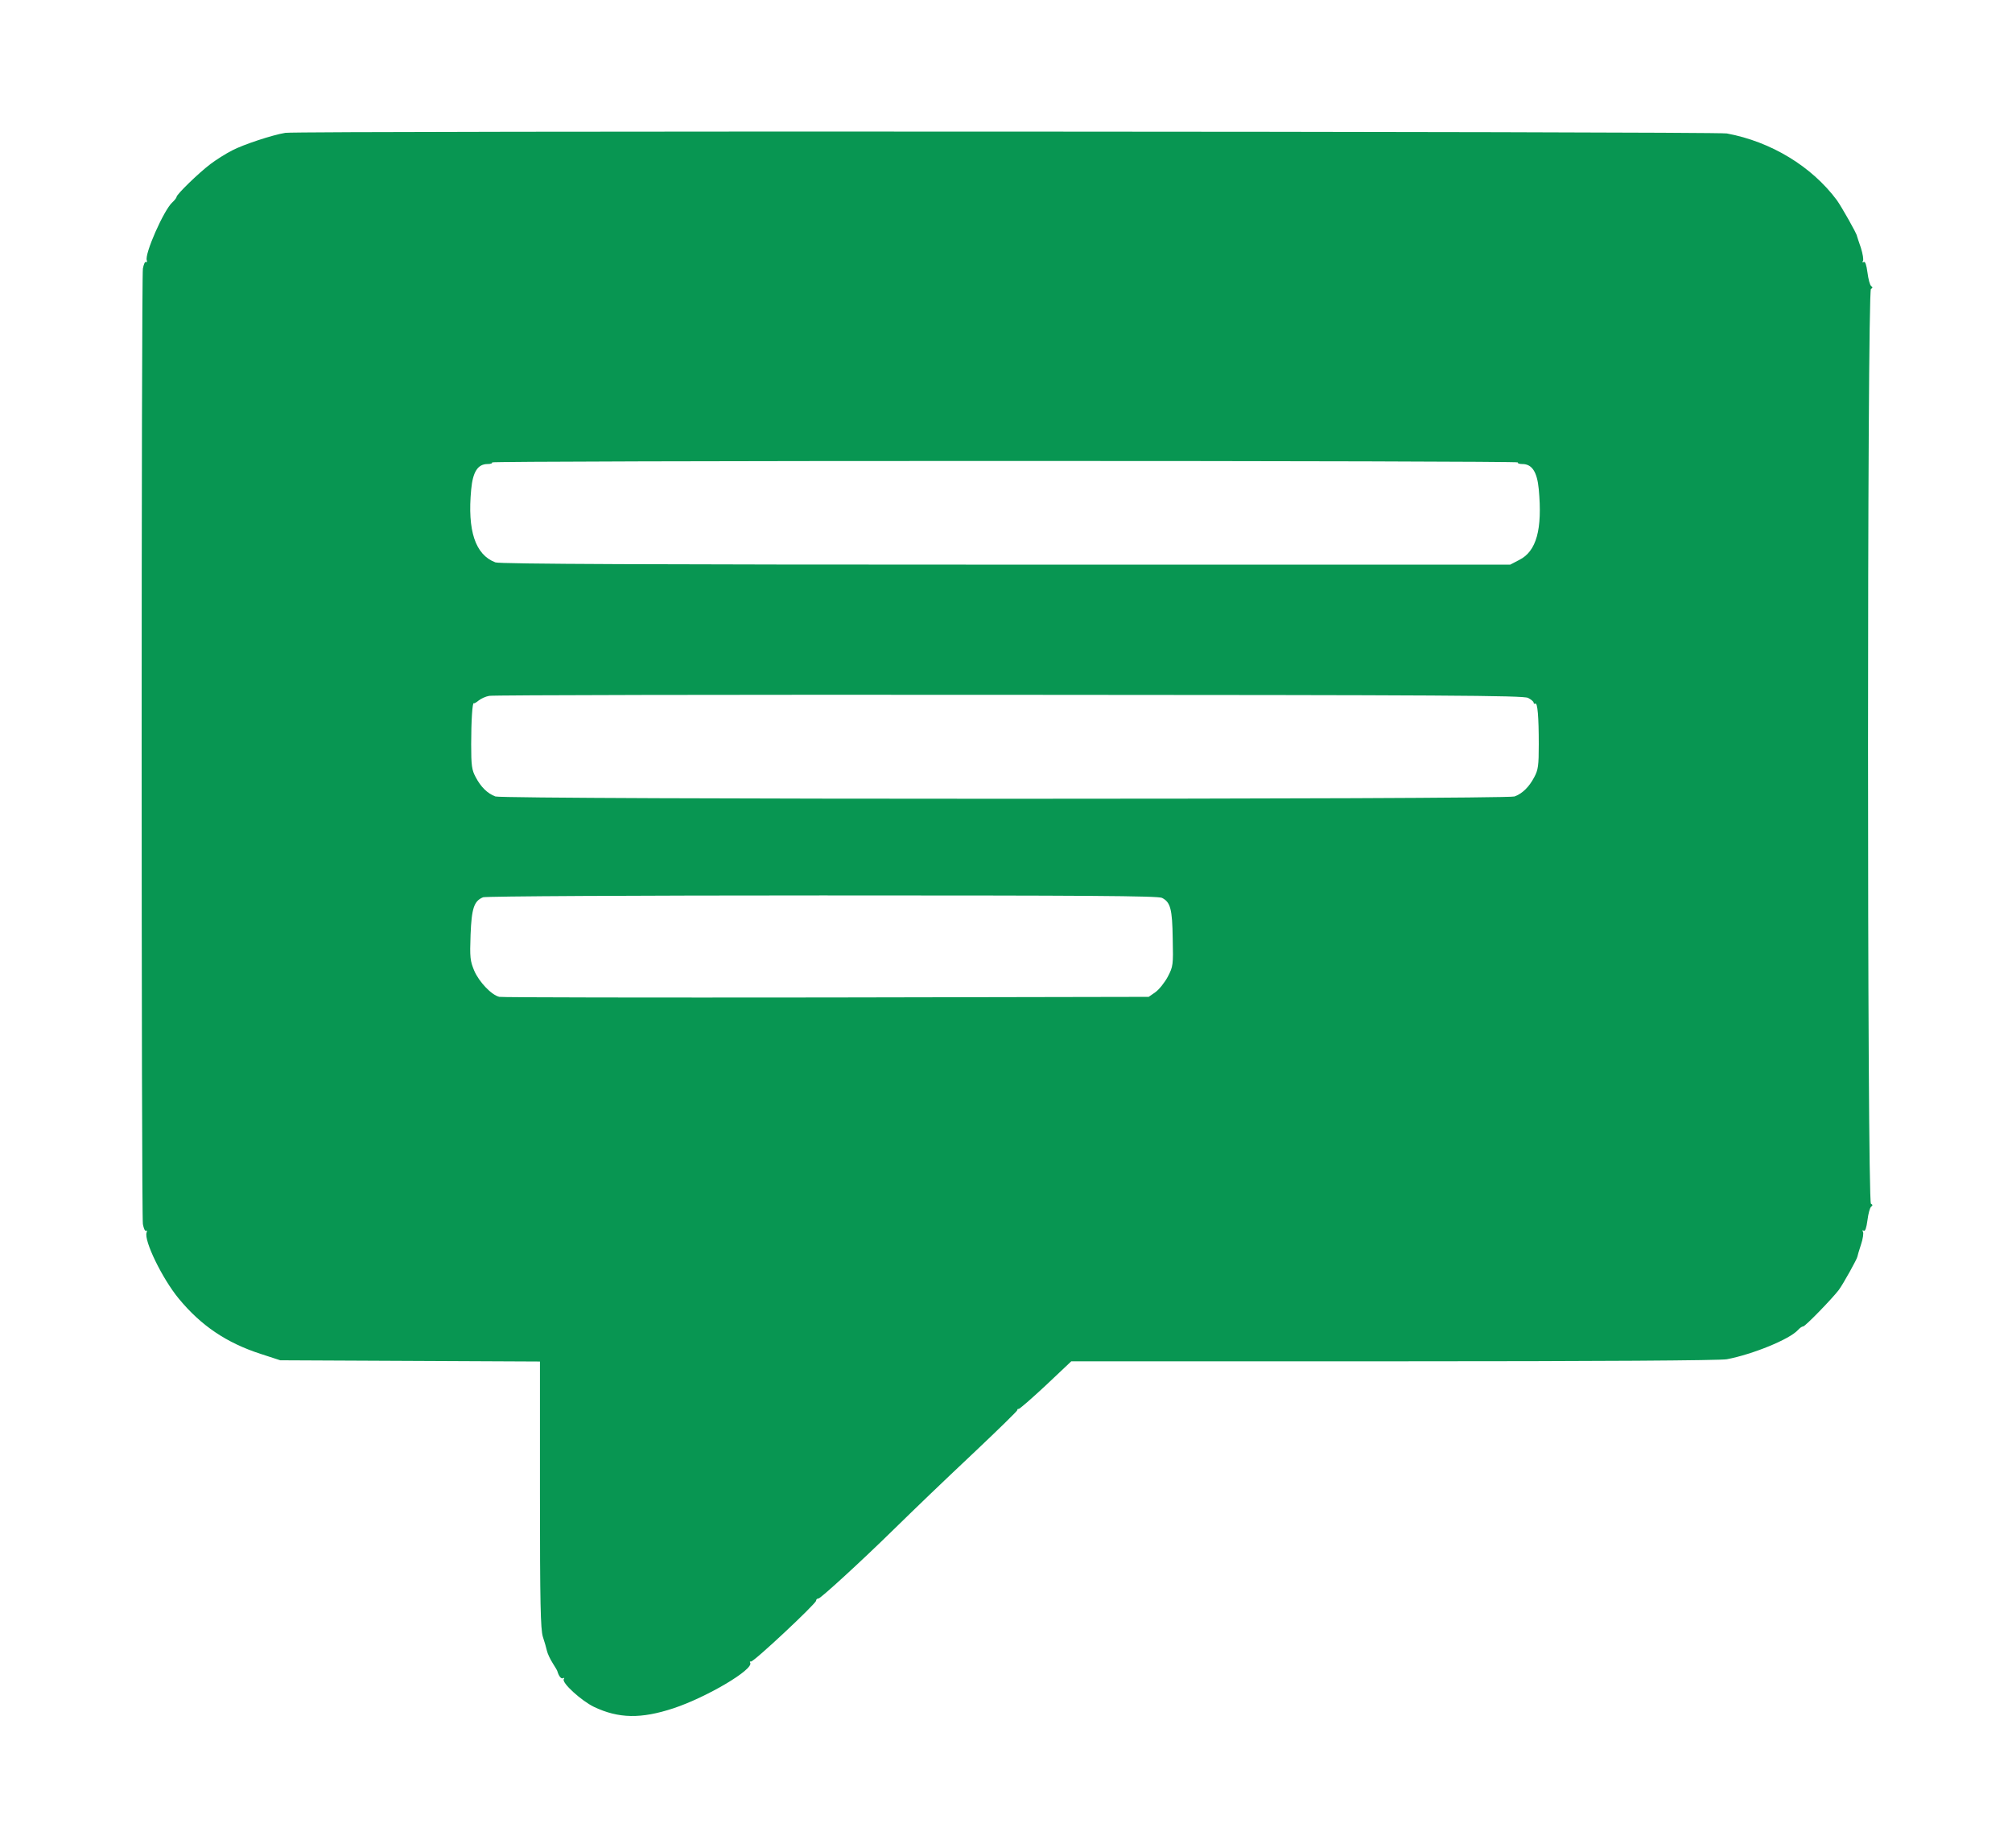
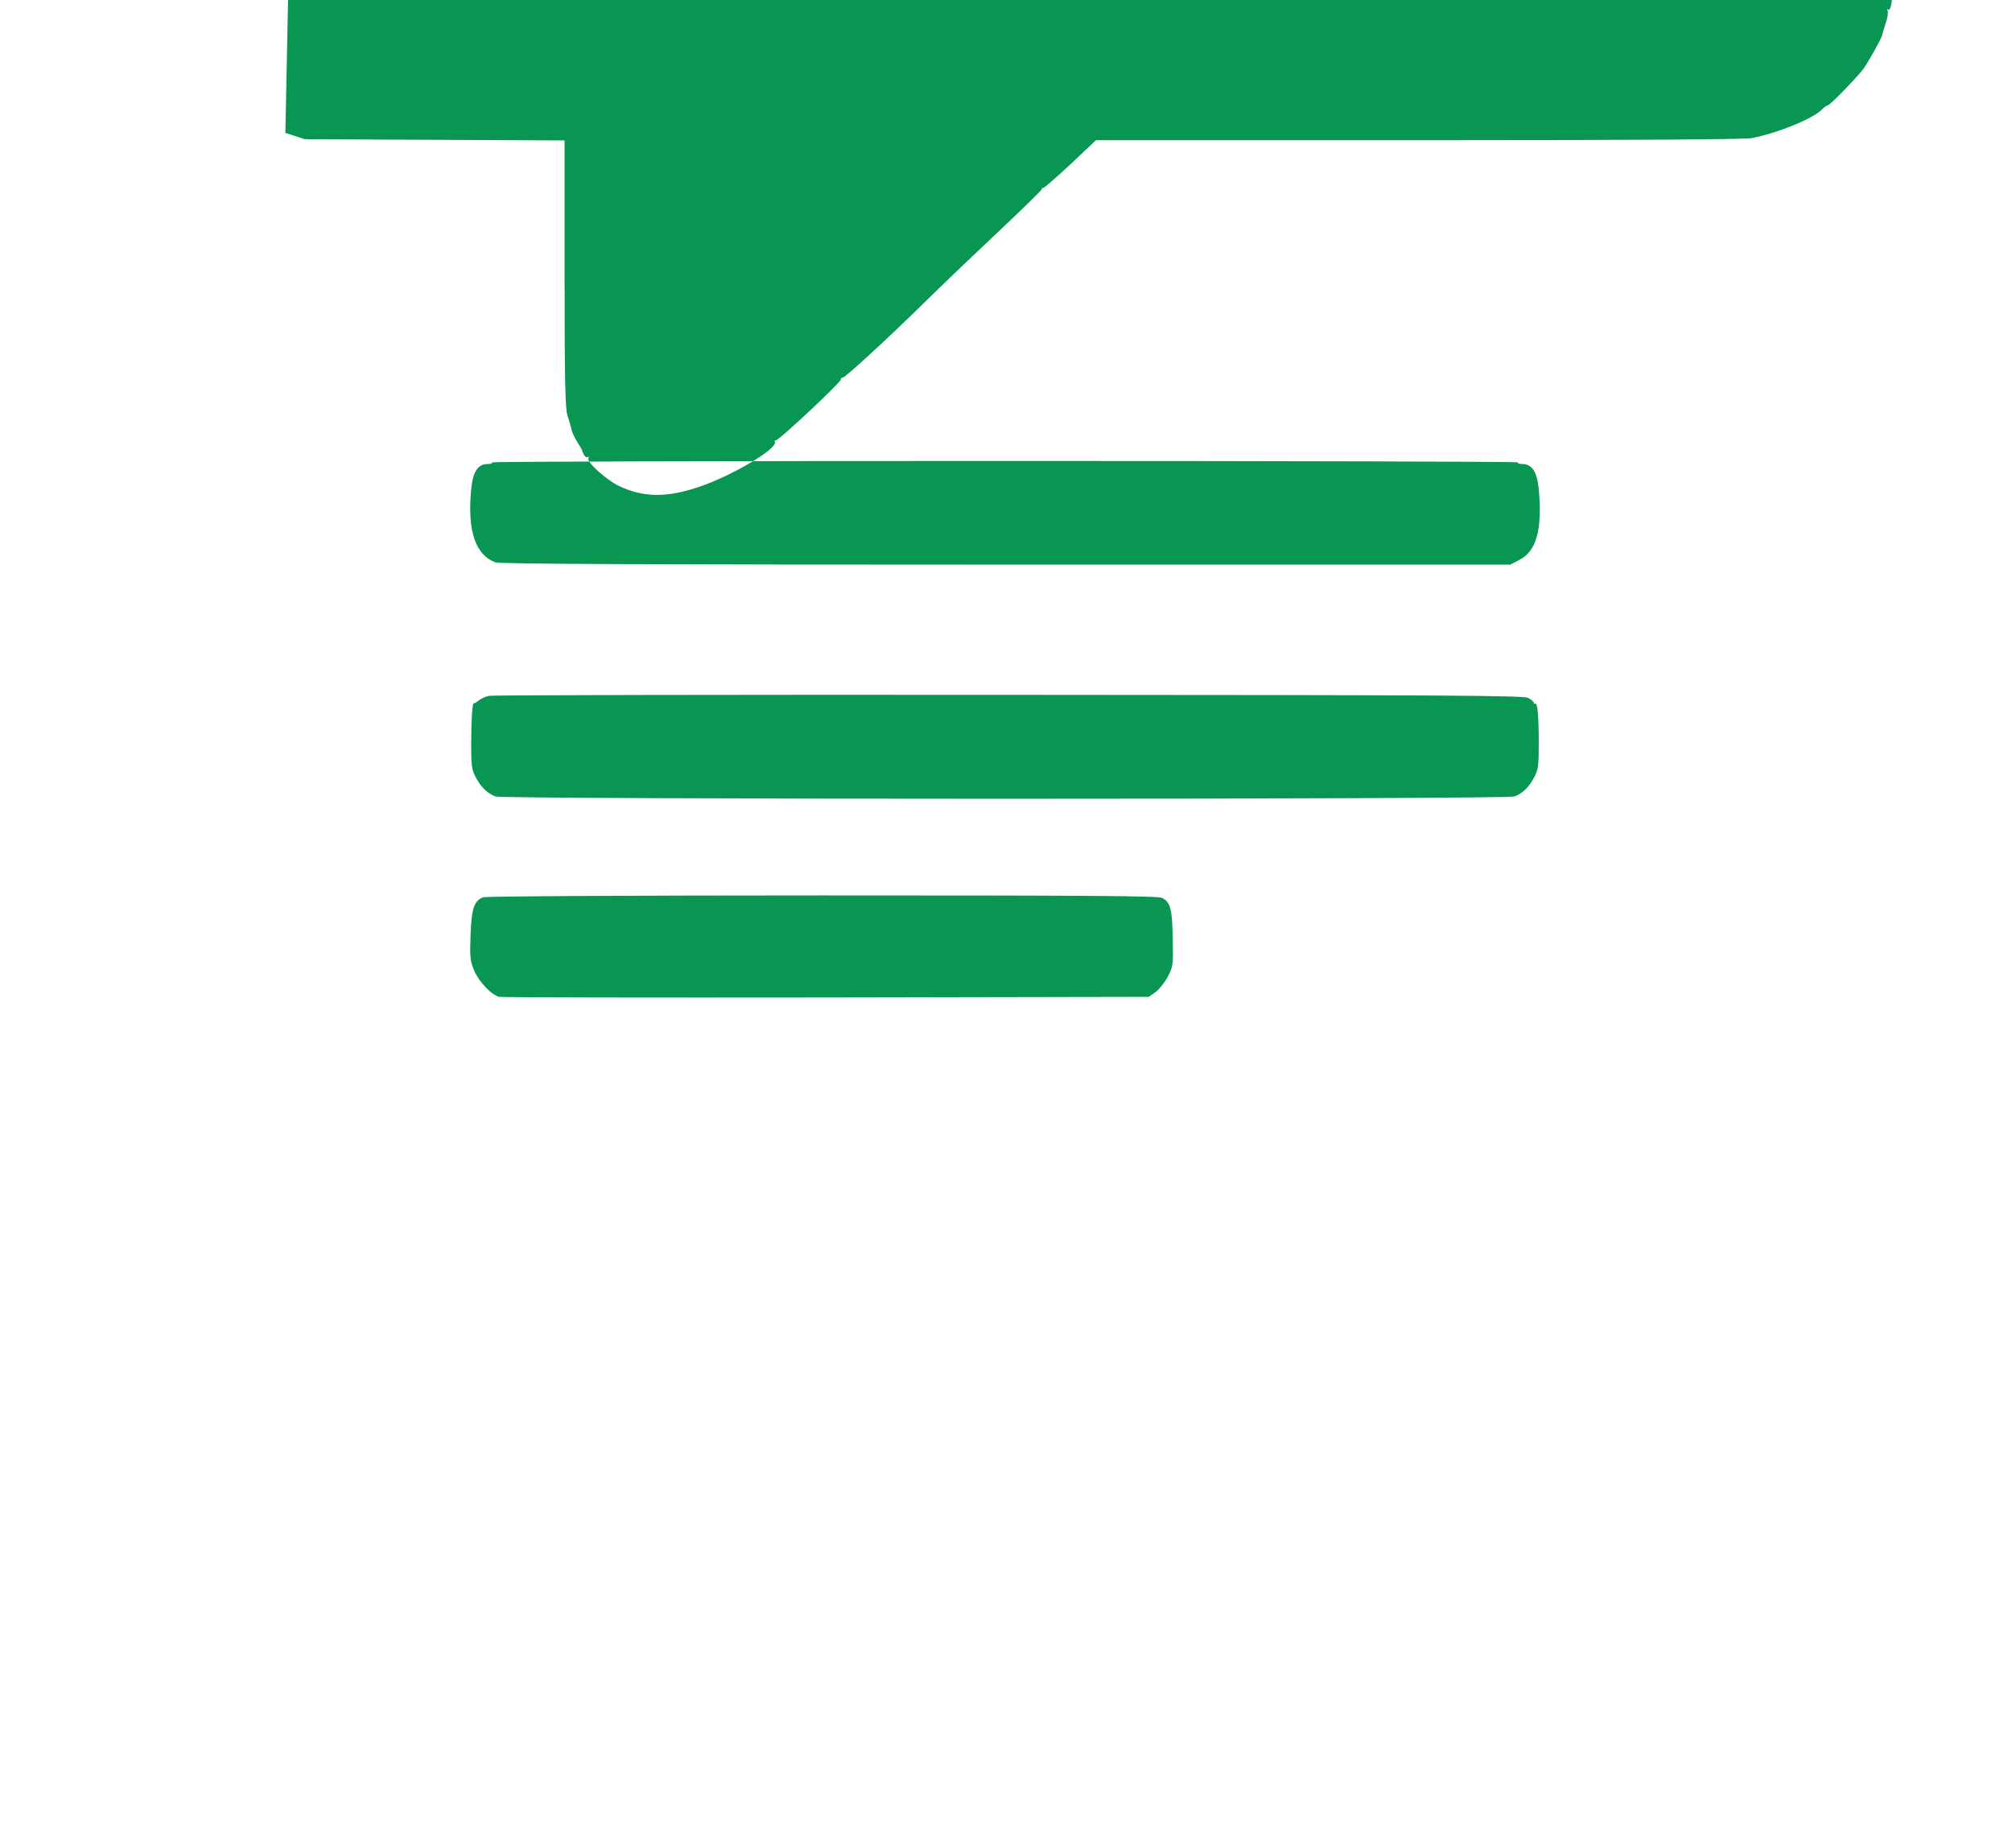
<svg xmlns="http://www.w3.org/2000/svg" version="1.0" width="980pt" height="900pt" viewBox="0 0 980 900" preserveAspectRatio="xMidYMid meet">
  <g transform="translate(0,900) scale(0.1,-0.1)" fill="#089652" stroke="none">
-     <path d="M1390 8353 c-63 -10 -207 -58 -258 -85 -32 -16 -79 -46 -107 -67 -58 -44 -165 -148 -165 -160 0 -4 -9 -16 -21 -27 -41 -37 -136 -252 -124 -282 2 -7 1 -11 -4 -8 -5 3 -11 -11 -15 -32 -8 -48 -8 -4606 0 -4654 4 -21 10 -35 15 -32 5 3 6 -1 3 -9 -14 -38 76 -224 157 -322 108 -131 232 -215 399 -269 l95 -31 633 -3 632 -3 0 -648 c0 -531 3 -655 14 -692 8 -24 17 -55 20 -69 3 -14 16 -41 28 -60 12 -19 23 -37 23 -40 7 -24 19 -39 28 -33 6 3 7 1 3 -5 -11 -18 87 -106 147 -135 120 -57 229 -59 387 -7 163 54 393 190 374 222 -3 5 -1 7 4 6 12 -4 317 282 317 296 0 6 5 11 12 11 10 0 207 180 365 335 123 120 211 205 403 386 110 104 200 192 200 196 0 5 3 7 6 6 4 -2 63 50 132 114 l125 118 1570 0 c1008 0 1589 4 1623 10 126 24 305 97 346 142 9 10 20 18 26 18 10 0 139 133 173 177 21 28 91 154 91 163 0 3 8 29 17 57 10 29 14 58 10 64 -4 7 -3 9 4 5 7 -4 13 14 18 51 4 32 12 62 18 66 8 6 8 10 -1 14 -19 7 -19 4449 0 4456 9 4 9 8 1 14 -6 4 -14 34 -18 66 -5 37 -11 55 -18 51 -7 -4 -8 -2 -4 5 4 6 -1 35 -10 64 -10 28 -18 54 -19 57 0 11 -77 146 -98 175 -122 164 -320 285 -536 325 -52 10 -6963 13 -7021 3z m6003 -1605 c-2 -5 8 -8 22 -8 47 0 72 -38 80 -123 18 -195 -11 -302 -95 -344 l-44 -23 -2457 0 c-1717 0 -2466 3 -2486 11 -98 37 -137 154 -118 355 8 86 32 124 80 124 14 0 24 3 22 8 -3 4 1121 7 2498 7 1377 0 2501 -3 2498 -7z m50 -1147 c15 -8 27 -18 27 -23 0 -5 3 -7 8 -5 11 7 17 -64 17 -198 0 -104 -3 -125 -22 -160 -25 -48 -58 -80 -96 -94 -40 -15 -4924 -15 -4964 0 -38 14 -71 46 -96 94 -19 35 -22 56 -22 160 0 114 6 207 13 200 2 -2 12 4 23 13 11 9 34 20 52 23 17 4 1157 6 2532 5 2130 -1 2504 -3 2528 -15z m-1783 -974 c41 -21 50 -54 52 -198 3 -129 2 -136 -24 -186 -15 -28 -42 -62 -60 -75 l-33 -23 -1570 -3 c-863 -1 -1580 0 -1593 3 -38 9 -98 72 -122 127 -20 48 -22 64 -18 175 5 130 17 165 61 183 12 5 739 9 1652 9 1289 0 1635 -2 1655 -12z" />
+     <path d="M1390 8353 l95 -31 633 -3 632 -3 0 -648 c0 -531 3 -655 14 -692 8 -24 17 -55 20 -69 3 -14 16 -41 28 -60 12 -19 23 -37 23 -40 7 -24 19 -39 28 -33 6 3 7 1 3 -5 -11 -18 87 -106 147 -135 120 -57 229 -59 387 -7 163 54 393 190 374 222 -3 5 -1 7 4 6 12 -4 317 282 317 296 0 6 5 11 12 11 10 0 207 180 365 335 123 120 211 205 403 386 110 104 200 192 200 196 0 5 3 7 6 6 4 -2 63 50 132 114 l125 118 1570 0 c1008 0 1589 4 1623 10 126 24 305 97 346 142 9 10 20 18 26 18 10 0 139 133 173 177 21 28 91 154 91 163 0 3 8 29 17 57 10 29 14 58 10 64 -4 7 -3 9 4 5 7 -4 13 14 18 51 4 32 12 62 18 66 8 6 8 10 -1 14 -19 7 -19 4449 0 4456 9 4 9 8 1 14 -6 4 -14 34 -18 66 -5 37 -11 55 -18 51 -7 -4 -8 -2 -4 5 4 6 -1 35 -10 64 -10 28 -18 54 -19 57 0 11 -77 146 -98 175 -122 164 -320 285 -536 325 -52 10 -6963 13 -7021 3z m6003 -1605 c-2 -5 8 -8 22 -8 47 0 72 -38 80 -123 18 -195 -11 -302 -95 -344 l-44 -23 -2457 0 c-1717 0 -2466 3 -2486 11 -98 37 -137 154 -118 355 8 86 32 124 80 124 14 0 24 3 22 8 -3 4 1121 7 2498 7 1377 0 2501 -3 2498 -7z m50 -1147 c15 -8 27 -18 27 -23 0 -5 3 -7 8 -5 11 7 17 -64 17 -198 0 -104 -3 -125 -22 -160 -25 -48 -58 -80 -96 -94 -40 -15 -4924 -15 -4964 0 -38 14 -71 46 -96 94 -19 35 -22 56 -22 160 0 114 6 207 13 200 2 -2 12 4 23 13 11 9 34 20 52 23 17 4 1157 6 2532 5 2130 -1 2504 -3 2528 -15z m-1783 -974 c41 -21 50 -54 52 -198 3 -129 2 -136 -24 -186 -15 -28 -42 -62 -60 -75 l-33 -23 -1570 -3 c-863 -1 -1580 0 -1593 3 -38 9 -98 72 -122 127 -20 48 -22 64 -18 175 5 130 17 165 61 183 12 5 739 9 1652 9 1289 0 1635 -2 1655 -12z" />
  </g>
</svg>